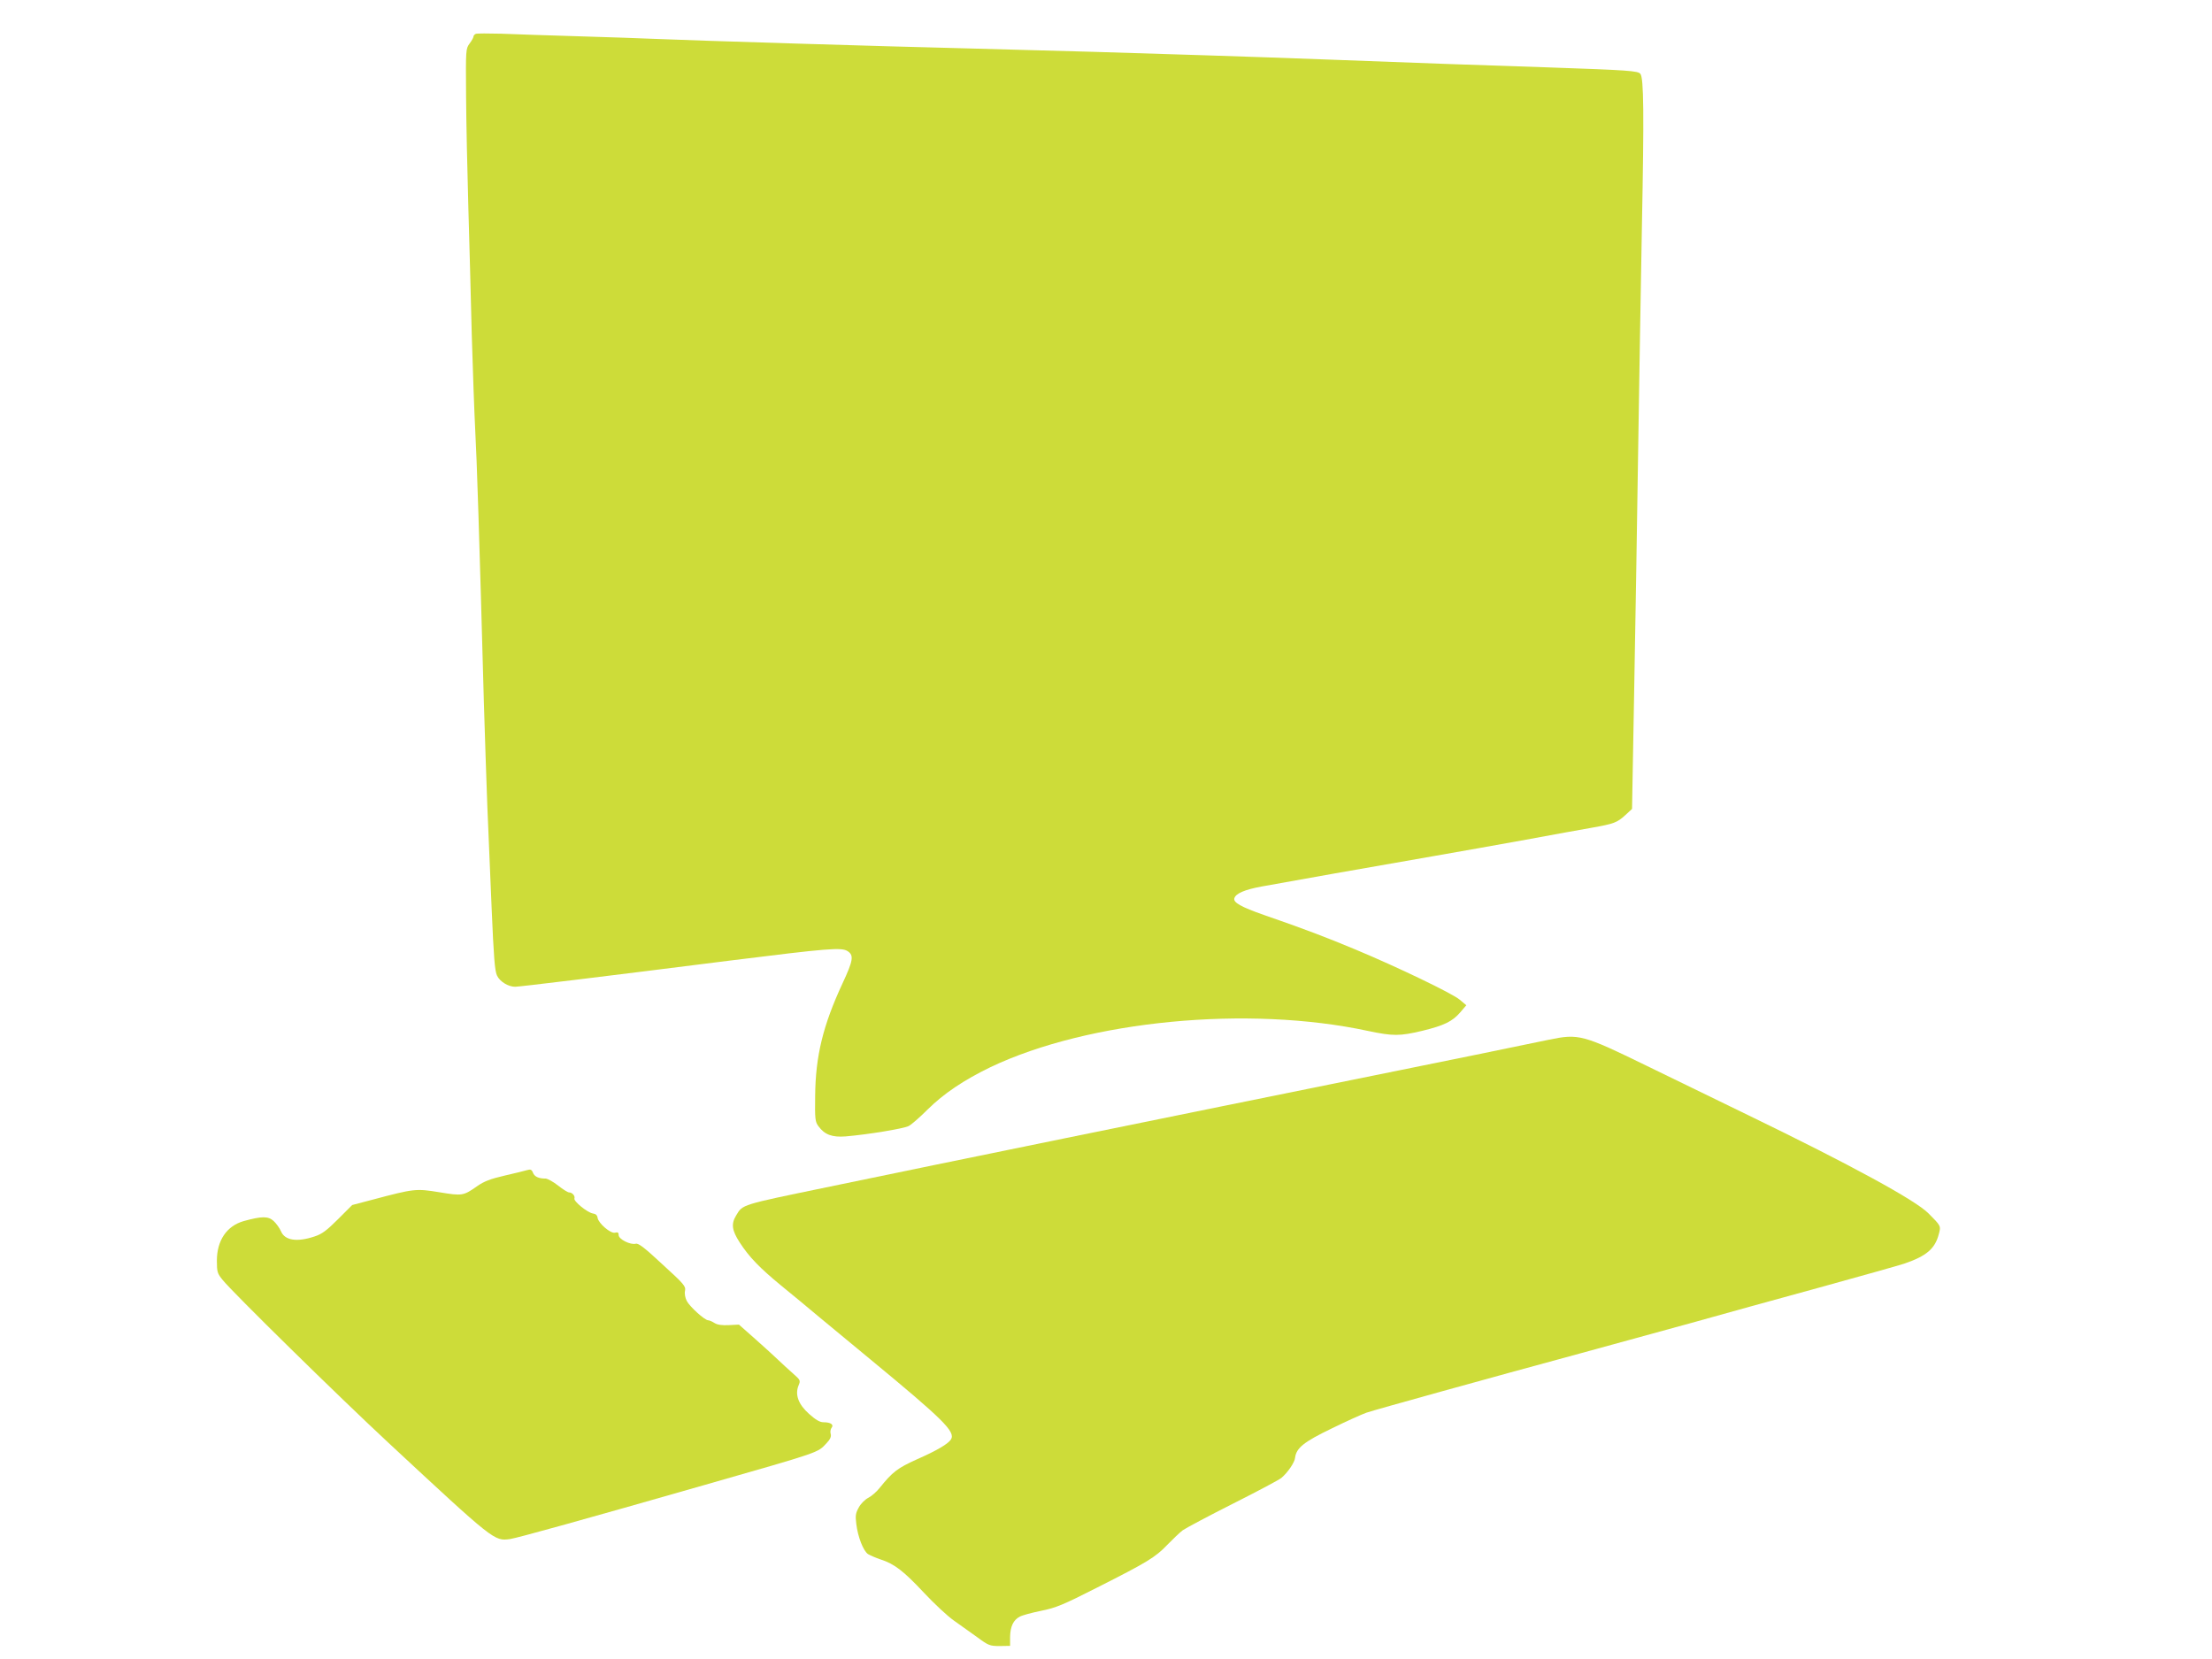
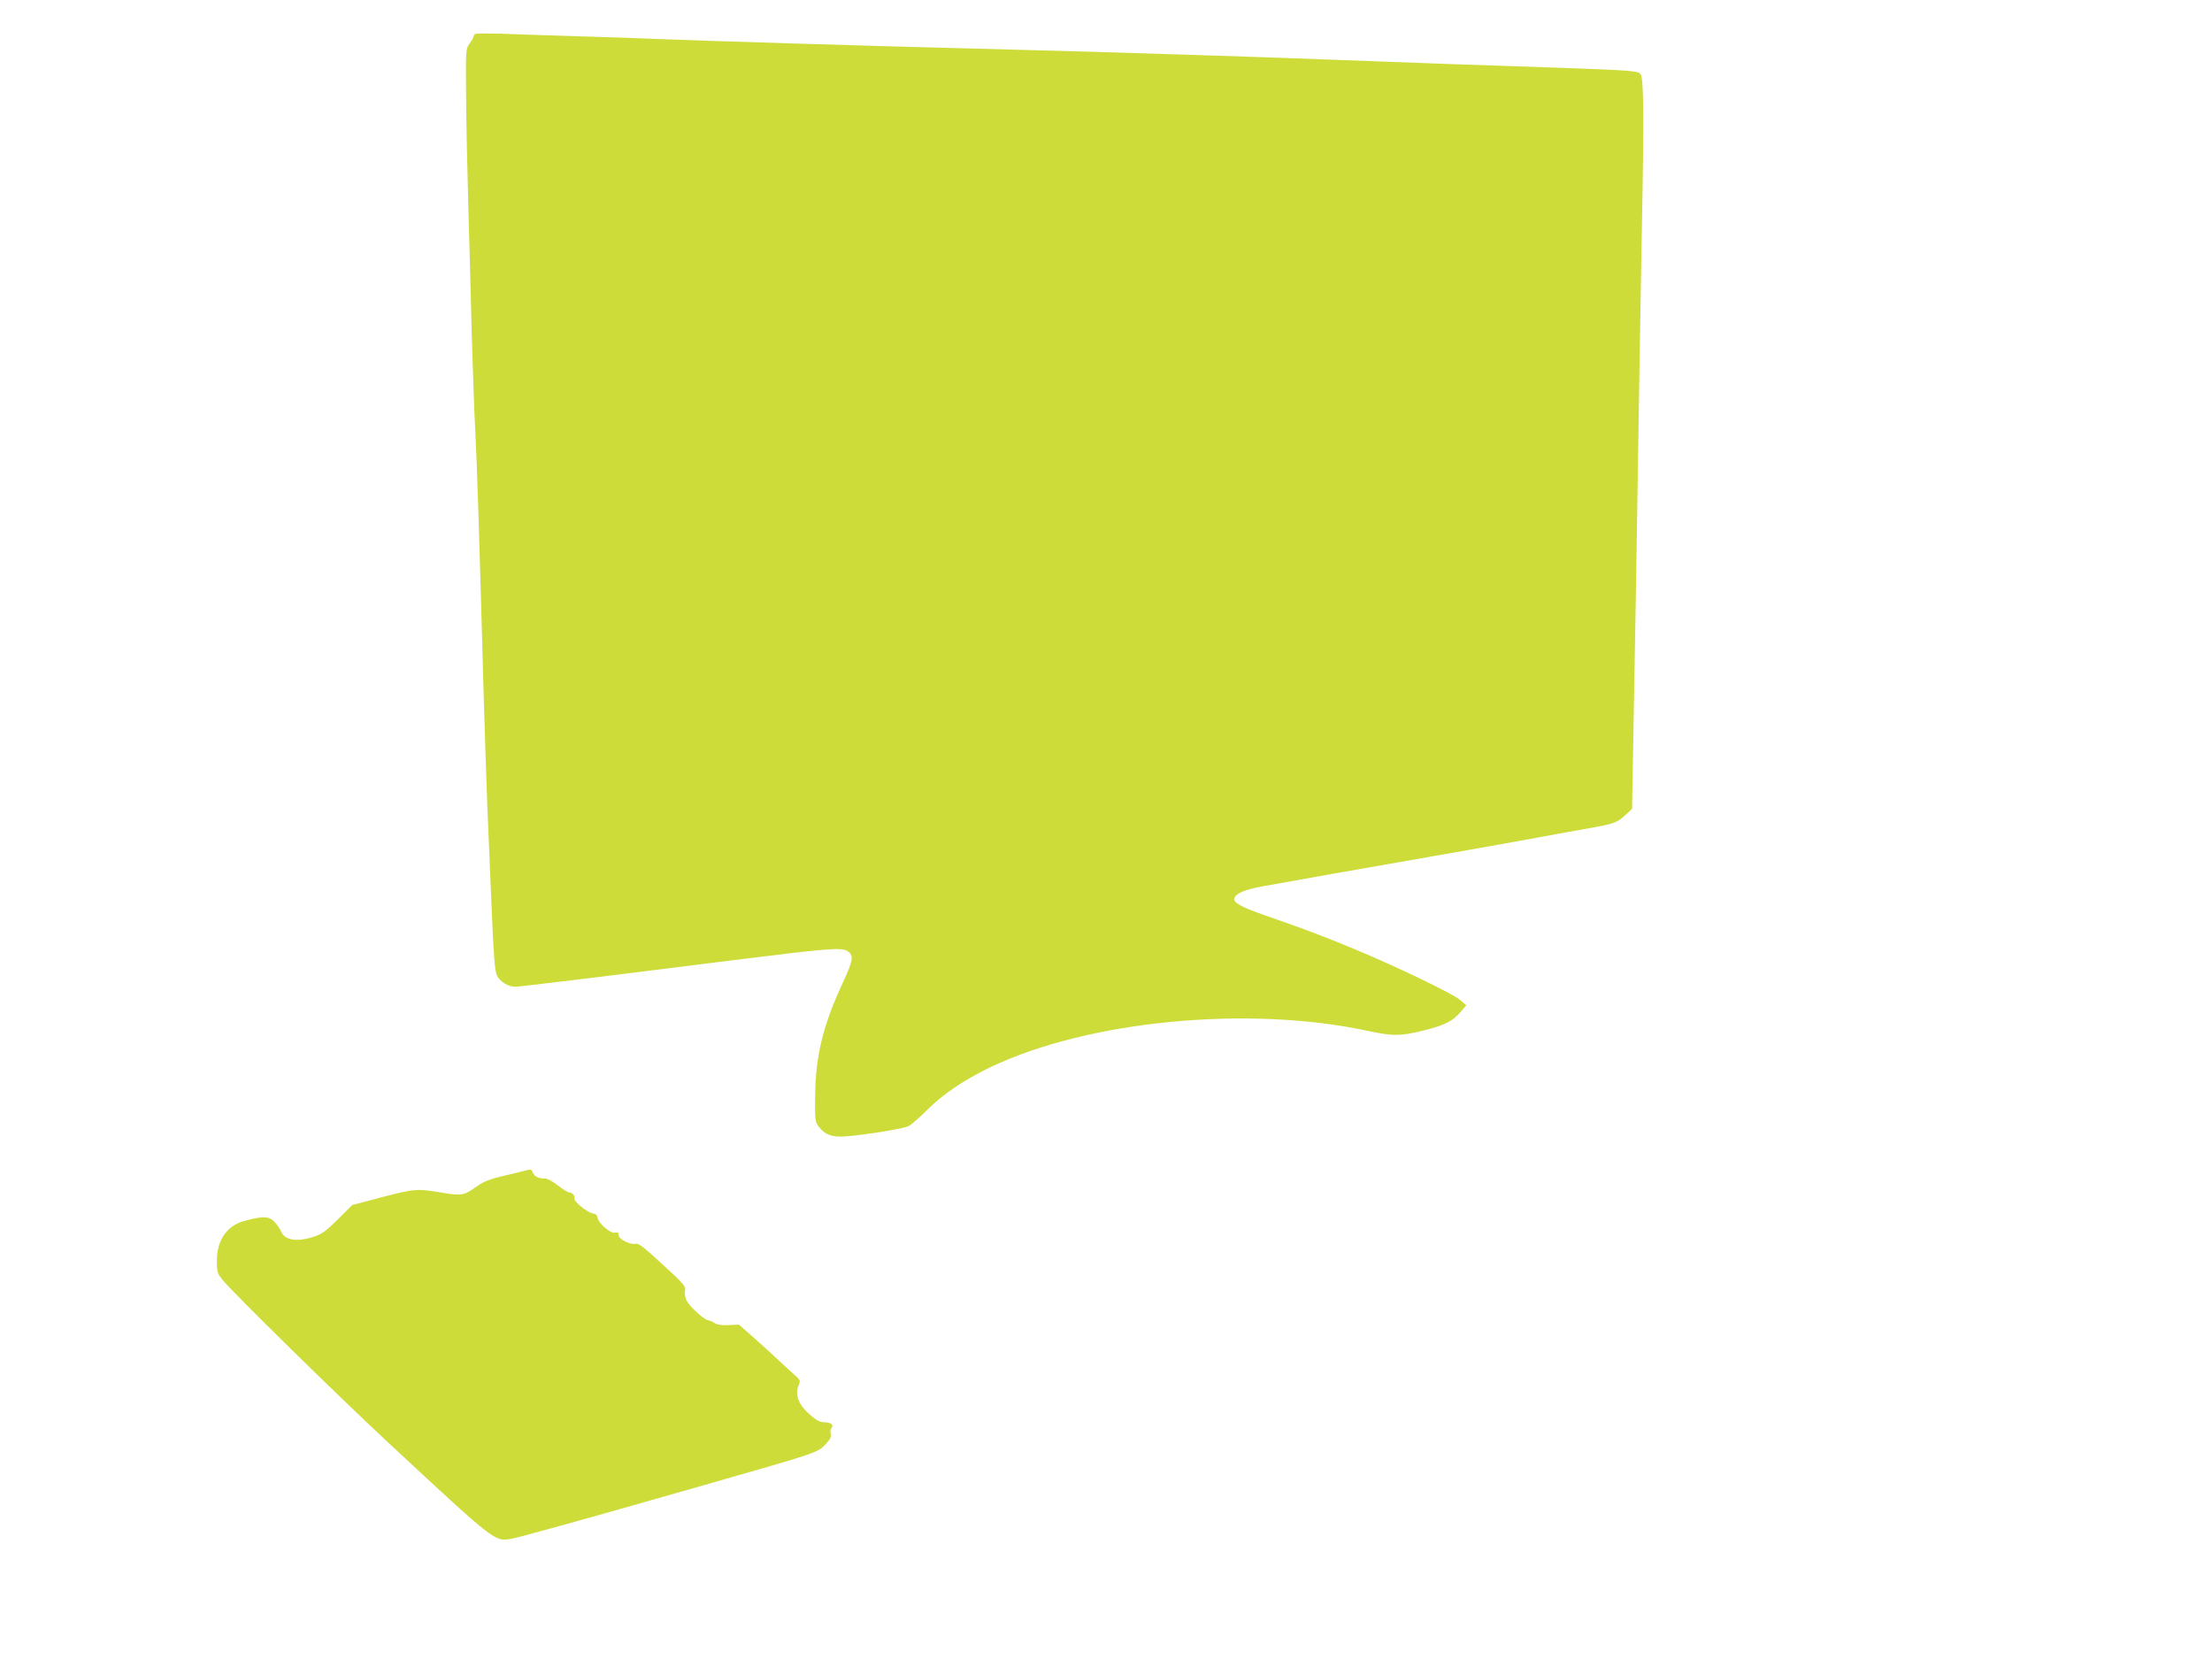
<svg xmlns="http://www.w3.org/2000/svg" version="1.0" width="1280pt" height="960pt" viewBox="0 0 1280 960" preserveAspectRatio="xMidYMid meet">
  <g transform="translate(0,960) scale(0.1,-0.1)" fill="#cddc39" stroke="none">
    <path d="M2753 9404 c-7 -3 -13 -10 -13 -15 0 -6 -10 -24 -22 -40 -23 -31 -23 -35 -21 -302 1 -150 7 -438 13 -642 6 -203 15 -539 20 -745 6 -206 15 -454 20 -550 9 -160 24 -618 50 -1575 6 -198 15 -468 20 -600 6 -132 17 -399 25 -593 12 -280 18 -360 31 -387 16 -35 65 -65 105 -65 24 0 487 56 1239 151 577 72 649 78 685 55 37 -24 32 -54 -29 -185 -114 -245 -157 -423 -159 -653 -2 -134 0 -149 19 -175 36 -49 79 -65 157 -59 130 11 336 45 365 60 16 8 65 51 109 95 94 93 210 171 365 246 567 270 1491 359 2186 209 143 -30 182 -30 312 1 127 31 174 54 220 107 l35 41 -38 32 c-40 35 -362 190 -607 292 -165 69 -299 120 -525 198 -134 47 -181 73 -172 98 9 27 59 49 157 67 140 26 661 118 990 175 146 25 389 69 540 96 151 28 322 59 380 69 129 23 147 29 196 74 l38 35 12 663 c7 365 17 989 23 1388 6 399 16 991 22 1315 13 658 11 864 -9 888 -15 17 -66 21 -532 37 -162 5 -428 15 -590 20 -162 6 -466 17 -675 25 -209 8 -533 19 -720 25 -187 6 -477 15 -645 20 -168 5 -498 14 -735 20 -465 11 -1602 46 -1805 55 -69 3 -267 10 -440 15 -173 5 -376 12 -450 15 -74 2 -141 2 -147 -1z" />
-     <path d="M8965 3584 c-290 -60 -552 -114 -870 -178 -1457 -295 -2584 -525 -3315 -677 -493 -102 -482 -98 -520 -162 -30 -49 -25 -86 20 -156 55 -85 116 -148 240 -250 58 -47 157 -129 220 -182 63 -52 196 -162 295 -244 424 -350 495 -420 468 -464 -16 -26 -80 -64 -198 -116 -111 -50 -141 -73 -214 -164 -18 -23 -48 -49 -66 -58 -18 -9 -43 -33 -55 -55 -19 -34 -21 -48 -15 -96 9 -76 41 -157 68 -175 12 -7 45 -22 73 -31 80 -26 133 -67 250 -192 59 -63 137 -136 173 -161 36 -26 97 -69 136 -97 65 -48 73 -51 130 -51 l60 1 0 51 c1 61 19 99 56 118 14 8 70 23 124 34 85 17 126 34 319 132 297 150 341 177 410 249 33 34 73 72 90 85 17 12 148 82 291 154 143 72 269 139 280 149 36 30 77 90 79 116 7 57 50 92 212 170 85 42 175 82 200 91 53 18 713 201 1244 345 206 56 503 138 660 181 157 44 481 134 720 199 239 66 460 128 490 138 128 44 177 86 199 170 13 48 13 48 -60 121 -75 76 -453 282 -1039 566 -201 98 -466 227 -590 287 -371 181 -394 187 -565 152z" />
    <path d="M3050 2829 c-14 -4 -73 -19 -131 -32 -82 -19 -118 -33 -158 -61 -80 -56 -86 -57 -219 -35 -135 22 -145 21 -386 -43 l-118 -31 -82 -82 c-66 -66 -93 -86 -136 -100 -102 -34 -172 -23 -194 30 -8 19 -28 46 -43 60 -31 28 -68 28 -173 -1 -98 -28 -155 -112 -155 -229 0 -65 3 -74 32 -110 57 -72 682 -685 962 -945 613 -570 611 -568 702 -556 42 6 438 116 1119 311 692 198 659 187 714 245 20 21 27 37 23 52 -4 12 -1 28 5 36 15 18 -5 32 -47 32 -21 0 -45 14 -83 48 -62 55 -83 112 -61 165 12 29 11 31 -32 69 -24 21 -62 56 -84 77 -22 21 -82 76 -134 122 l-95 84 -59 -3 c-40 -2 -66 2 -82 12 -14 9 -30 16 -37 16 -20 0 -107 79 -124 112 -9 18 -14 42 -10 59 5 26 -6 39 -130 152 -103 96 -139 124 -155 120 -31 -8 -99 26 -99 50 0 15 -5 18 -21 14 -25 -7 -96 54 -101 86 -2 15 -11 23 -27 25 -32 5 -113 71 -107 87 5 15 -13 35 -31 35 -8 0 -36 18 -64 40 -28 22 -61 40 -72 40 -40 0 -64 11 -73 34 -7 18 -14 21 -34 15z" />
  </g>
</svg>